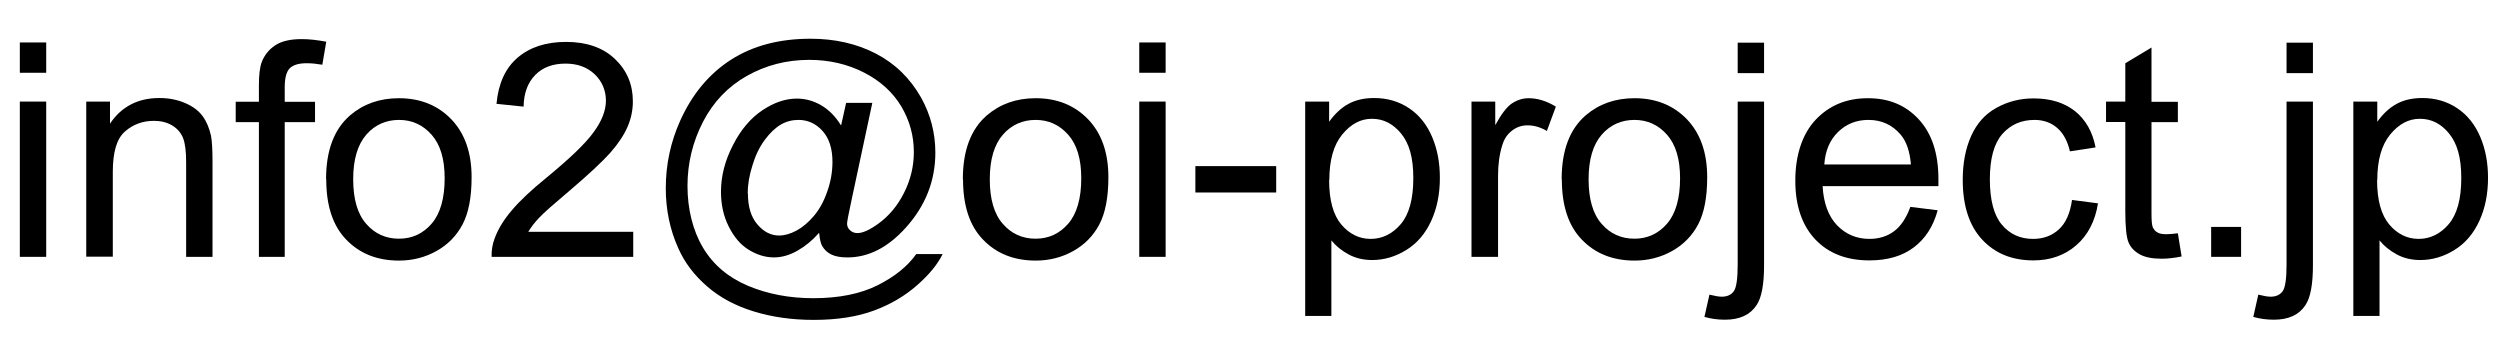
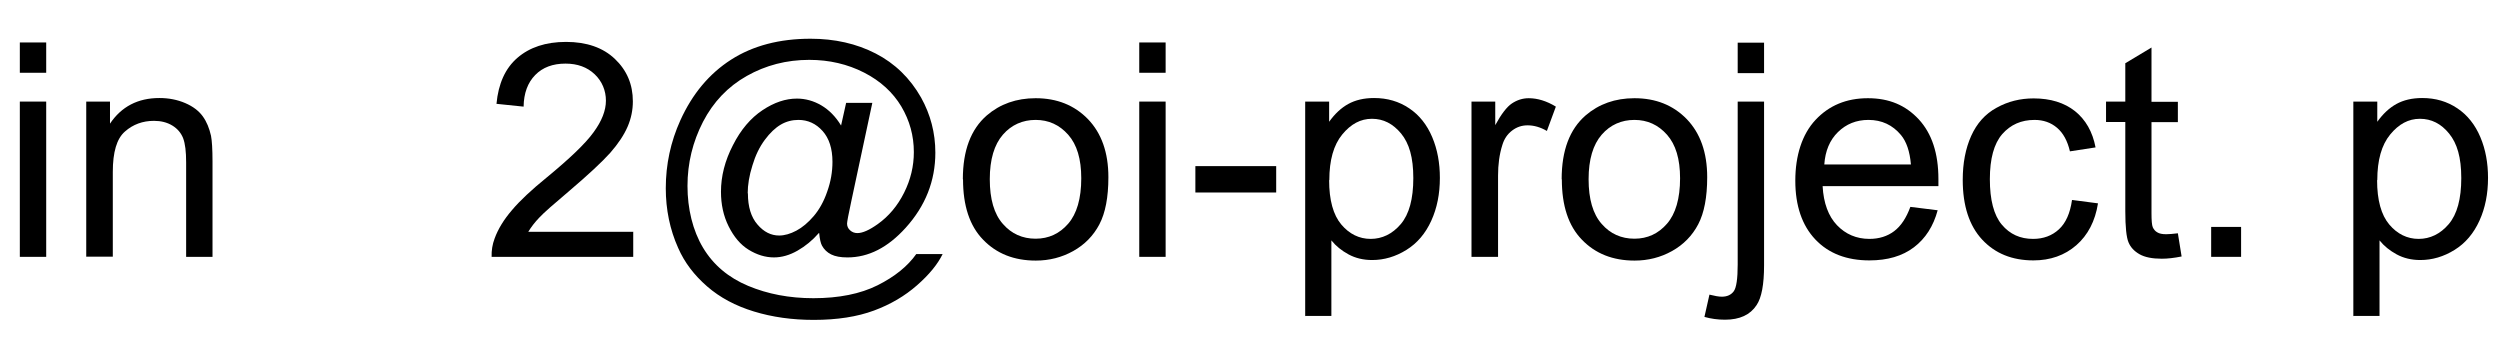
<svg xmlns="http://www.w3.org/2000/svg" id="_レイヤー_2" width="133.64" height="18.93" viewBox="0 0 133.64 18.93">
  <defs>
    <style>.cls-1{fill:#000;}</style>
  </defs>
  <g id="_レイヤー_1-2">
    <path class="cls-1" d="M1.06,3.89v-1.62h1.41v1.62h-1.41ZM1.06,13.73V5.43h1.41v8.3h-1.41Z" />
    <path class="cls-1" d="M4.61,13.73V5.43h1.27v1.18c.61-.91,1.49-1.37,2.64-1.37.5,0,.96.09,1.38.27.42.18.73.42.94.71.21.29.35.64.44,1.04.05.26.08.72.08,1.37v5.1h-1.41v-5.05c0-.57-.05-1-.16-1.29-.11-.28-.3-.51-.58-.68-.28-.17-.61-.25-.98-.25-.6,0-1.12.19-1.55.57-.44.38-.65,1.1-.65,2.16v4.53h-1.41Z" />
-     <path class="cls-1" d="M13.84,13.73v-7.2h-1.24v-1.09h1.24v-.88c0-.56.05-.97.15-1.24.14-.36.37-.66.71-.89.34-.23.82-.34,1.43-.34.4,0,.83.05,1.31.14l-.21,1.23c-.29-.05-.57-.08-.83-.08-.43,0-.73.09-.91.27-.18.18-.27.52-.27,1.02v.77h1.62v1.09h-1.62v7.2h-1.4Z" />
-     <path class="cls-1" d="M17.43,9.58c0-1.54.43-2.67,1.28-3.41.71-.61,1.58-.92,2.61-.92,1.14,0,2.07.37,2.8,1.12.72.75,1.09,1.78,1.09,3.1,0,1.07-.16,1.91-.48,2.52-.32.61-.79,1.09-1.4,1.43-.61.34-1.28.51-2,.51-1.16,0-2.1-.37-2.82-1.12-.72-.74-1.07-1.82-1.07-3.22ZM18.88,9.58c0,1.06.23,1.86.7,2.39.46.53,1.05.79,1.75.79s1.28-.27,1.74-.8c.46-.53.7-1.34.7-2.43,0-1.03-.23-1.8-.7-2.33-.47-.53-1.05-.79-1.74-.79s-1.29.26-1.75.79c-.46.53-.7,1.32-.7,2.38Z" />
    <path class="cls-1" d="M33.85,12.38v1.35h-7.57c-.01-.34.04-.66.16-.98.19-.52.5-1.02.93-1.52.42-.5,1.04-1.08,1.84-1.73,1.24-1.02,2.09-1.83,2.52-2.43.44-.6.66-1.16.66-1.69s-.2-1.03-.6-1.41-.92-.57-1.56-.57c-.68,0-1.22.2-1.62.61s-.61.97-.62,1.69l-1.45-.15c.1-1.08.47-1.9,1.12-2.46.65-.56,1.51-.85,2.6-.85s1.97.3,2.61.91.96,1.36.96,2.27c0,.46-.09.91-.28,1.35-.19.44-.5.91-.93,1.4-.44.49-1.16,1.16-2.17,2.02-.84.71-1.39,1.19-1.62,1.44-.24.25-.44.51-.59.76h5.62Z" />
    <path class="cls-1" d="M43.77,12.46c-.34.39-.72.7-1.14.94-.42.24-.84.36-1.26.36-.46,0-.91-.14-1.35-.41-.44-.27-.79-.69-1.07-1.25s-.41-1.18-.41-1.85c0-.83.21-1.66.64-2.49.42-.83.95-1.45,1.58-1.87.63-.42,1.24-.62,1.84-.62.45,0,.89.12,1.3.36.41.24.77.6,1.06,1.08l.27-1.21h1.4l-1.12,5.24c-.16.73-.23,1.13-.23,1.21,0,.14.05.26.16.36.11.1.24.15.39.15.28,0,.64-.16,1.09-.48.59-.42,1.06-.98,1.41-1.68.35-.7.52-1.42.52-2.17,0-.87-.22-1.68-.67-2.44-.45-.75-1.11-1.36-1.99-1.81s-1.86-.68-2.93-.68c-1.22,0-2.33.29-3.34.86s-1.79,1.39-2.34,2.45c-.55,1.07-.83,2.21-.83,3.43s.28,2.38.83,3.3,1.36,1.6,2.41,2.04c1.05.44,2.21.66,3.49.66,1.36,0,2.51-.23,3.43-.69.92-.46,1.61-1.02,2.07-1.67h1.41c-.27.55-.72,1.1-1.37,1.67-.65.57-1.41,1.02-2.3,1.35-.89.33-1.96.5-3.22.5-1.16,0-2.22-.15-3.2-.45s-1.81-.74-2.5-1.34c-.69-.6-1.21-1.28-1.55-2.06-.44-.98-.66-2.05-.66-3.19,0-1.27.26-2.48.78-3.63.64-1.41,1.54-2.49,2.71-3.24,1.17-.75,2.59-1.12,4.25-1.12,1.29,0,2.45.26,3.48.79,1.03.53,1.84,1.32,2.43,2.36.5.9.76,1.88.76,2.94,0,1.51-.53,2.85-1.59,4.02-.95,1.05-1.98,1.58-3.11,1.58-.36,0-.65-.05-.87-.16-.22-.11-.38-.27-.49-.47-.07-.13-.12-.35-.15-.67ZM39.98,10.34c0,.71.17,1.27.51,1.66.34.4.73.59,1.16.59.29,0,.6-.09.92-.26.32-.17.63-.43.93-.78.29-.34.54-.78.72-1.31.19-.53.28-1.06.28-1.59,0-.71-.18-1.26-.53-1.65s-.78-.59-1.29-.59c-.33,0-.65.08-.94.25-.29.17-.58.44-.86.82-.28.38-.5.83-.66,1.37-.17.54-.25,1.03-.25,1.48Z" />
    <path class="cls-1" d="M51.47,9.58c0-1.54.43-2.67,1.28-3.41.71-.61,1.58-.92,2.61-.92,1.14,0,2.07.37,2.8,1.12.72.75,1.09,1.78,1.09,3.1,0,1.07-.16,1.91-.48,2.52-.32.61-.79,1.09-1.4,1.43-.61.34-1.28.51-2,.51-1.16,0-2.1-.37-2.82-1.12-.72-.74-1.07-1.82-1.07-3.22ZM52.91,9.58c0,1.06.23,1.86.7,2.39.46.53,1.05.79,1.75.79s1.28-.27,1.74-.8c.46-.53.7-1.34.7-2.43,0-1.03-.23-1.8-.7-2.33-.47-.53-1.05-.79-1.74-.79s-1.29.26-1.75.79c-.46.53-.7,1.32-.7,2.38Z" />
    <path class="cls-1" d="M60.9,3.89v-1.62h1.41v1.62h-1.41ZM60.9,13.73V5.43h1.41v8.3h-1.41Z" />
    <path class="cls-1" d="M63.9,10.29v-1.41h4.32v1.41h-4.32Z" />
    <path class="cls-1" d="M69.77,16.91V5.43h1.28v1.08c.3-.42.64-.74,1.02-.95.38-.21.84-.32,1.38-.32.71,0,1.33.18,1.88.55.54.36.95.88,1.23,1.54.28.66.41,1.39.41,2.18,0,.85-.15,1.61-.46,2.29s-.75,1.2-1.33,1.56c-.58.36-1.19.54-1.83.54-.47,0-.89-.1-1.26-.3-.37-.2-.68-.45-.92-.75v4.04h-1.41ZM71.05,9.63c0,1.07.22,1.86.65,2.37.43.51.96.77,1.57.77s1.16-.26,1.61-.79c.45-.53.67-1.35.67-2.46s-.22-1.85-.65-2.38c-.44-.53-.95-.79-1.56-.79s-1.13.28-1.59.84c-.46.56-.69,1.37-.69,2.44Z" />
    <path class="cls-1" d="M78.66,13.73V5.43h1.27v1.26c.32-.59.62-.98.89-1.16s.57-.28.9-.28c.47,0,.96.15,1.45.45l-.48,1.3c-.34-.2-.69-.3-1.03-.3-.31,0-.58.09-.83.28-.25.19-.42.44-.52.77-.16.5-.23,1.05-.23,1.64v4.34h-1.41Z" />
    <path class="cls-1" d="M83.48,9.58c0-1.54.43-2.67,1.28-3.41.71-.61,1.58-.92,2.61-.92,1.14,0,2.07.37,2.8,1.12.72.75,1.09,1.78,1.09,3.1,0,1.07-.16,1.91-.48,2.52-.32.61-.79,1.09-1.4,1.43-.61.34-1.28.51-2,.51-1.16,0-2.1-.37-2.82-1.12-.72-.74-1.07-1.82-1.07-3.22ZM84.92,9.58c0,1.06.23,1.86.7,2.39.46.53,1.05.79,1.75.79s1.28-.27,1.74-.8c.46-.53.7-1.34.7-2.43,0-1.03-.23-1.8-.7-2.33-.47-.53-1.05-.79-1.74-.79s-1.29.26-1.75.79c-.46.53-.7,1.32-.7,2.38Z" />
    <path class="cls-1" d="M91.11,16.95l.27-1.2c.28.07.5.11.66.11.29,0,.5-.1.64-.29.14-.19.21-.67.21-1.43V5.43h1.41v8.75c0,1.02-.13,1.73-.4,2.13-.34.52-.9.78-1.69.78-.38,0-.75-.05-1.1-.15ZM92.89,3.91v-1.63h1.41v1.63h-1.41Z" />
    <path class="cls-1" d="M102.13,11.06l1.45.18c-.23.85-.65,1.51-1.27,1.98-.62.47-1.41.7-2.38.7-1.21,0-2.18-.37-2.89-1.12-.71-.75-1.07-1.8-1.07-3.14s.36-2.48,1.08-3.25c.72-.77,1.65-1.16,2.8-1.16s2.02.38,2.72,1.13c.7.76,1.05,1.82,1.05,3.19,0,.08,0,.21,0,.38h-6.19c.05.91.31,1.61.77,2.09.46.48,1.04.73,1.73.73.52,0,.96-.14,1.32-.41.36-.27.65-.7.87-1.3ZM97.52,8.79h4.63c-.06-.7-.24-1.22-.53-1.57-.45-.54-1.03-.81-1.74-.81-.65,0-1.19.22-1.63.65-.44.43-.68,1.01-.73,1.73Z" />
    <path class="cls-1" d="M110.77,10.69l1.38.18c-.15.95-.54,1.7-1.16,2.24-.62.54-1.39.81-2.29.81-1.14,0-2.05-.37-2.74-1.11-.69-.74-1.04-1.81-1.04-3.19,0-.9.15-1.68.45-2.35s.75-1.18,1.36-1.51c.61-.34,1.27-.5,1.98-.5.9,0,1.64.23,2.21.68.57.46.94,1.1,1.1,1.94l-1.37.21c-.13-.56-.36-.98-.69-1.26-.33-.28-.73-.42-1.2-.42-.71,0-1.28.25-1.73.76-.44.51-.66,1.31-.66,2.41s.21,1.92.64,2.43c.43.51.98.76,1.67.76.55,0,1.01-.17,1.38-.51.37-.34.6-.86.7-1.56Z" />
    <path class="cls-1" d="M116.42,12.47l.2,1.24c-.4.08-.75.12-1.06.12-.51,0-.91-.08-1.19-.24s-.48-.37-.59-.64c-.11-.26-.17-.82-.17-1.66v-4.77h-1.03v-1.09h1.03v-2.05l1.4-.84v2.9h1.41v1.09h-1.41v4.85c0,.4.02.66.07.77.05.11.13.21.24.27.11.07.27.1.48.1.16,0,.36-.02.62-.05Z" />
-     <path class="cls-1" d="M118.2,13.73v-1.6h1.6v1.6h-1.6Z" />
-     <path class="cls-1" d="M120.45,16.95l.27-1.2c.28.07.5.11.66.11.29,0,.5-.1.64-.29.14-.19.21-.67.21-1.43V5.43h1.41v8.75c0,1.02-.13,1.73-.4,2.13-.34.52-.9.78-1.69.78-.38,0-.75-.05-1.1-.15ZM122.23,3.91v-1.63h1.41v1.63h-1.41Z" />
+     <path class="cls-1" d="M118.2,13.73v-1.6h1.6v1.6h-1.6" />
    <path class="cls-1" d="M125.8,16.91V5.43h1.28v1.08c.3-.42.64-.74,1.02-.95s.84-.32,1.38-.32c.71,0,1.33.18,1.88.55.54.36.95.88,1.23,1.54s.41,1.39.41,2.18c0,.85-.15,1.61-.46,2.29s-.75,1.2-1.33,1.56-1.19.54-1.83.54c-.47,0-.89-.1-1.26-.3s-.68-.45-.92-.75v4.04h-1.41ZM127.07,9.63c0,1.07.22,1.86.65,2.37.43.51.96.77,1.57.77s1.16-.26,1.61-.79c.45-.53.67-1.35.67-2.46s-.22-1.85-.65-2.38c-.43-.53-.95-.79-1.56-.79s-1.13.28-1.59.84c-.46.56-.69,1.37-.69,2.44Z" />
  </g>
</svg>